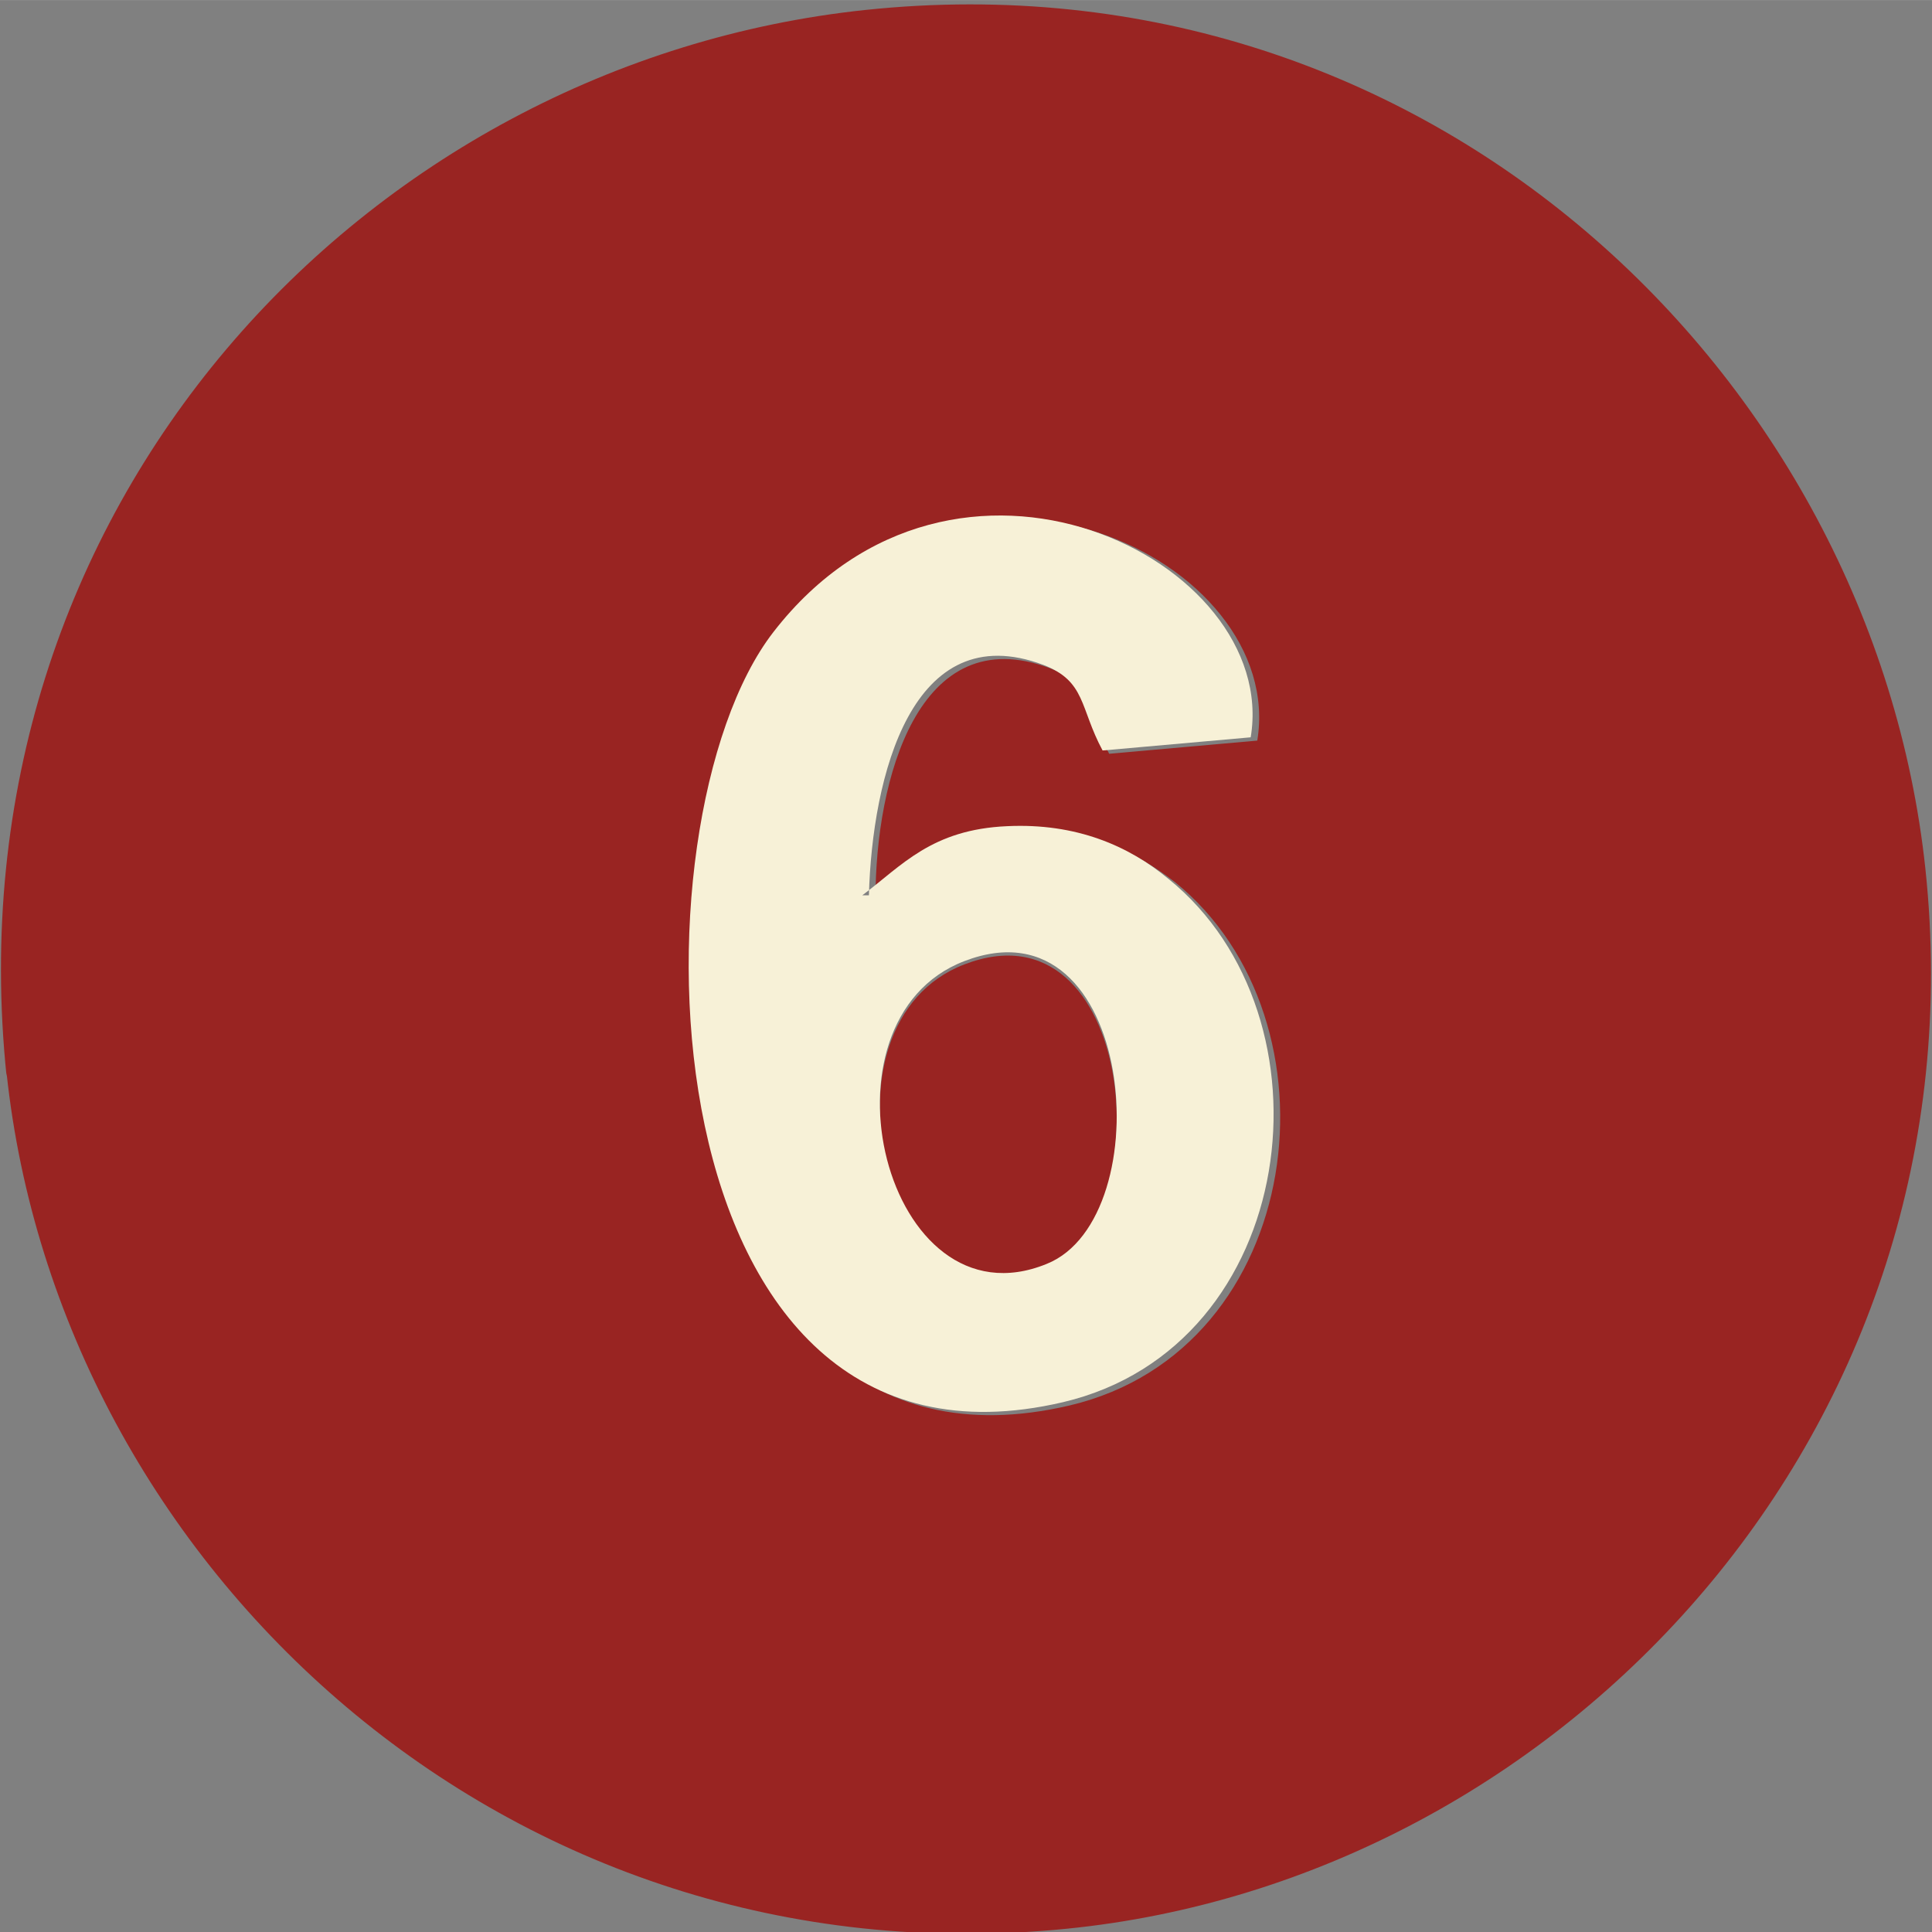
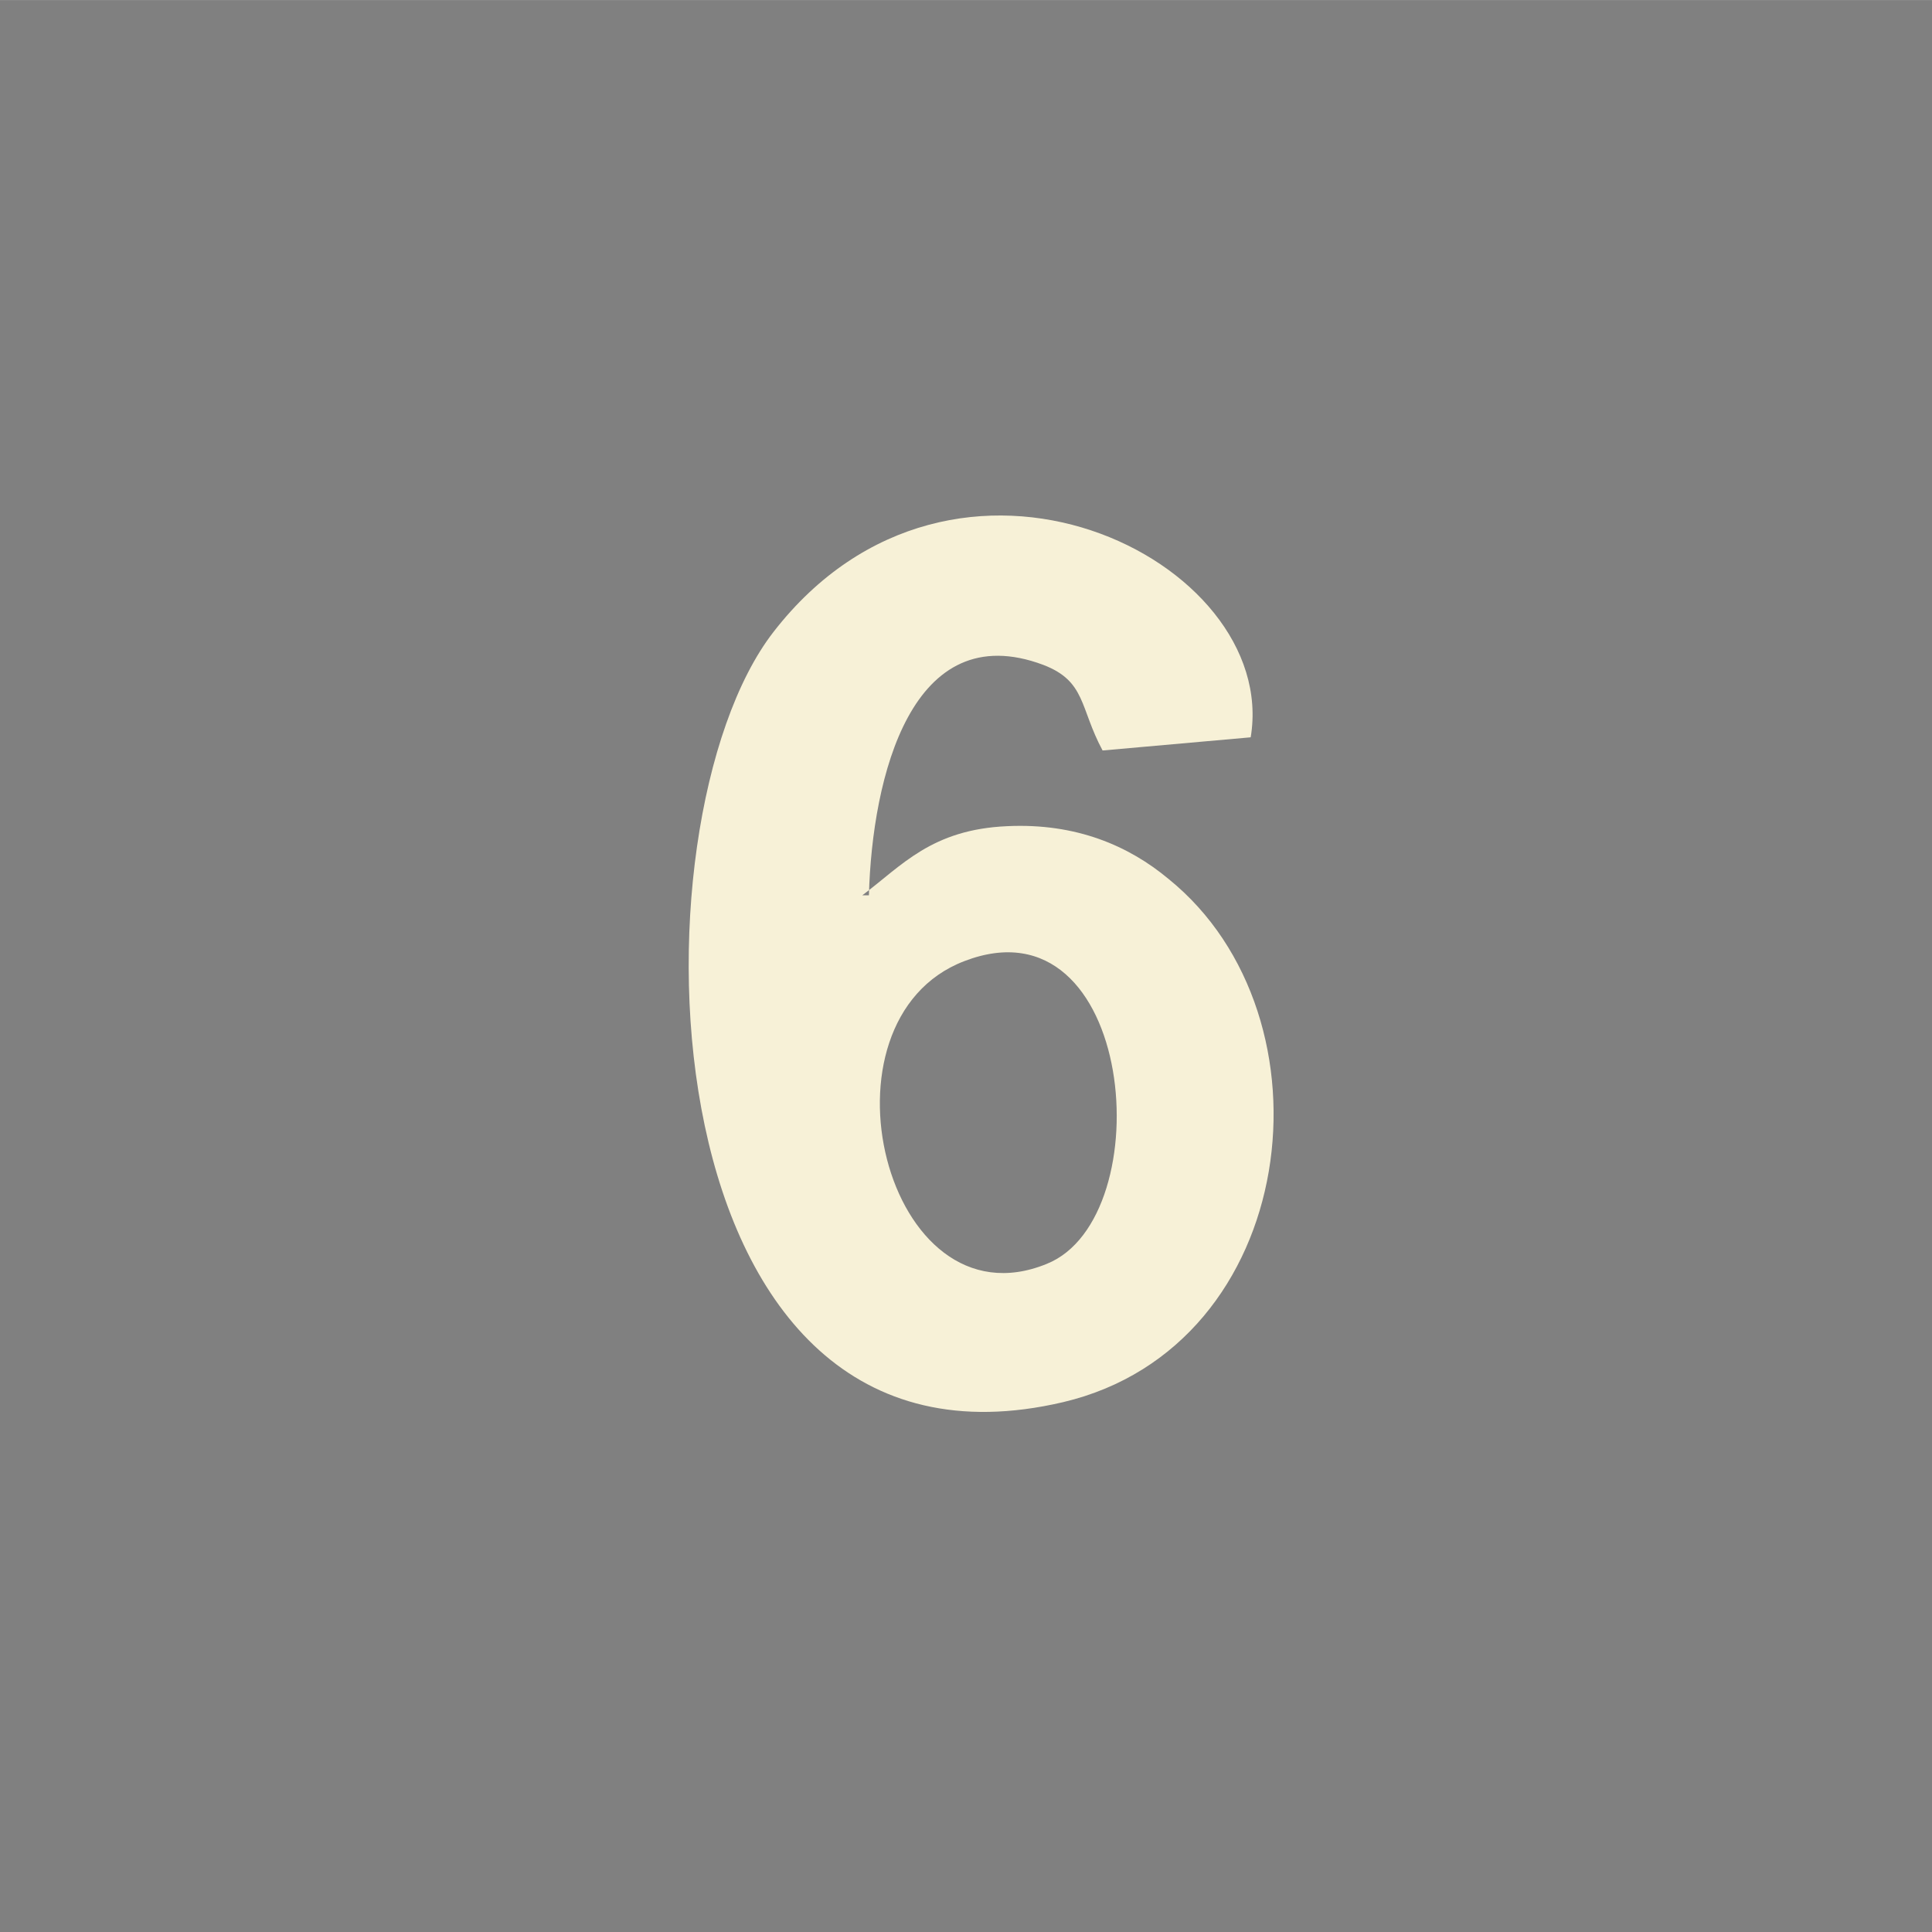
<svg xmlns="http://www.w3.org/2000/svg" xml:space="preserve" width="18.002mm" height="18.003mm" style="shape-rendering:geometricPrecision; text-rendering:geometricPrecision; image-rendering:optimizeQuality; fill-rule:evenodd; clip-rule:evenodd" viewBox="0 0 5.87 5.87">
  <rect x="0" y="0" width="5.87" height="5.87" fill="#808080" stroke="none" />
  <defs>
    <style type="text/css">  .fil0 {fill:#992422} .fil1 {fill:#F7F1D7}  </style>
  </defs>
  <g id="Слой_x0020_1">
-     <path class="fil0" d="M2.64 2.73c0.11,-0.09 0.21,-0.2 0.44,-0.21 0.21,-0.01 0.36,0.06 0.49,0.16 0.52,0.42 0.4,1.42 -0.32,1.59 -1.28,0.3 -1.33,-1.77 -0.88,-2.34 0.55,-0.71 1.54,-0.23 1.45,0.32l-0.45 0.04c-0.07,-0.13 -0.05,-0.21 -0.18,-0.26 -0.4,-0.15 -0.53,0.34 -0.53,0.7zm0.29 0.2c-0.47,0.18 -0.24,1.12 0.25,0.92 0.35,-0.14 0.27,-1.12 -0.25,-0.92zm-2.91 0.33c0.16,1.5 1.52,2.77 3.22,2.6 1.51,-0.15 2.79,-1.52 2.61,-3.22 -0.16,-1.5 -1.51,-2.79 -3.22,-2.61 -1.52,0.16 -2.79,1.51 -2.61,3.24z" />
    <path class="fil1" d="M2.64 2.72c0.01,-0.36 0.13,-0.85 0.53,-0.7 0.13,0.05 0.11,0.13 0.18,0.26l0.45 -0.04c0.09,-0.54 -0.9,-1.03 -1.45,-0.32 -0.45,0.58 -0.4,2.64 0.88,2.34 0.72,-0.17 0.84,-1.17 0.32,-1.59 -0.12,-0.1 -0.28,-0.17 -0.49,-0.16 -0.23,0.01 -0.32,0.12 -0.44,0.21zm0.29 0.2c-0.47,0.18 -0.24,1.12 0.25,0.92 0.35,-0.14 0.27,-1.12 -0.25,-0.92z" />
  </g>
</svg>